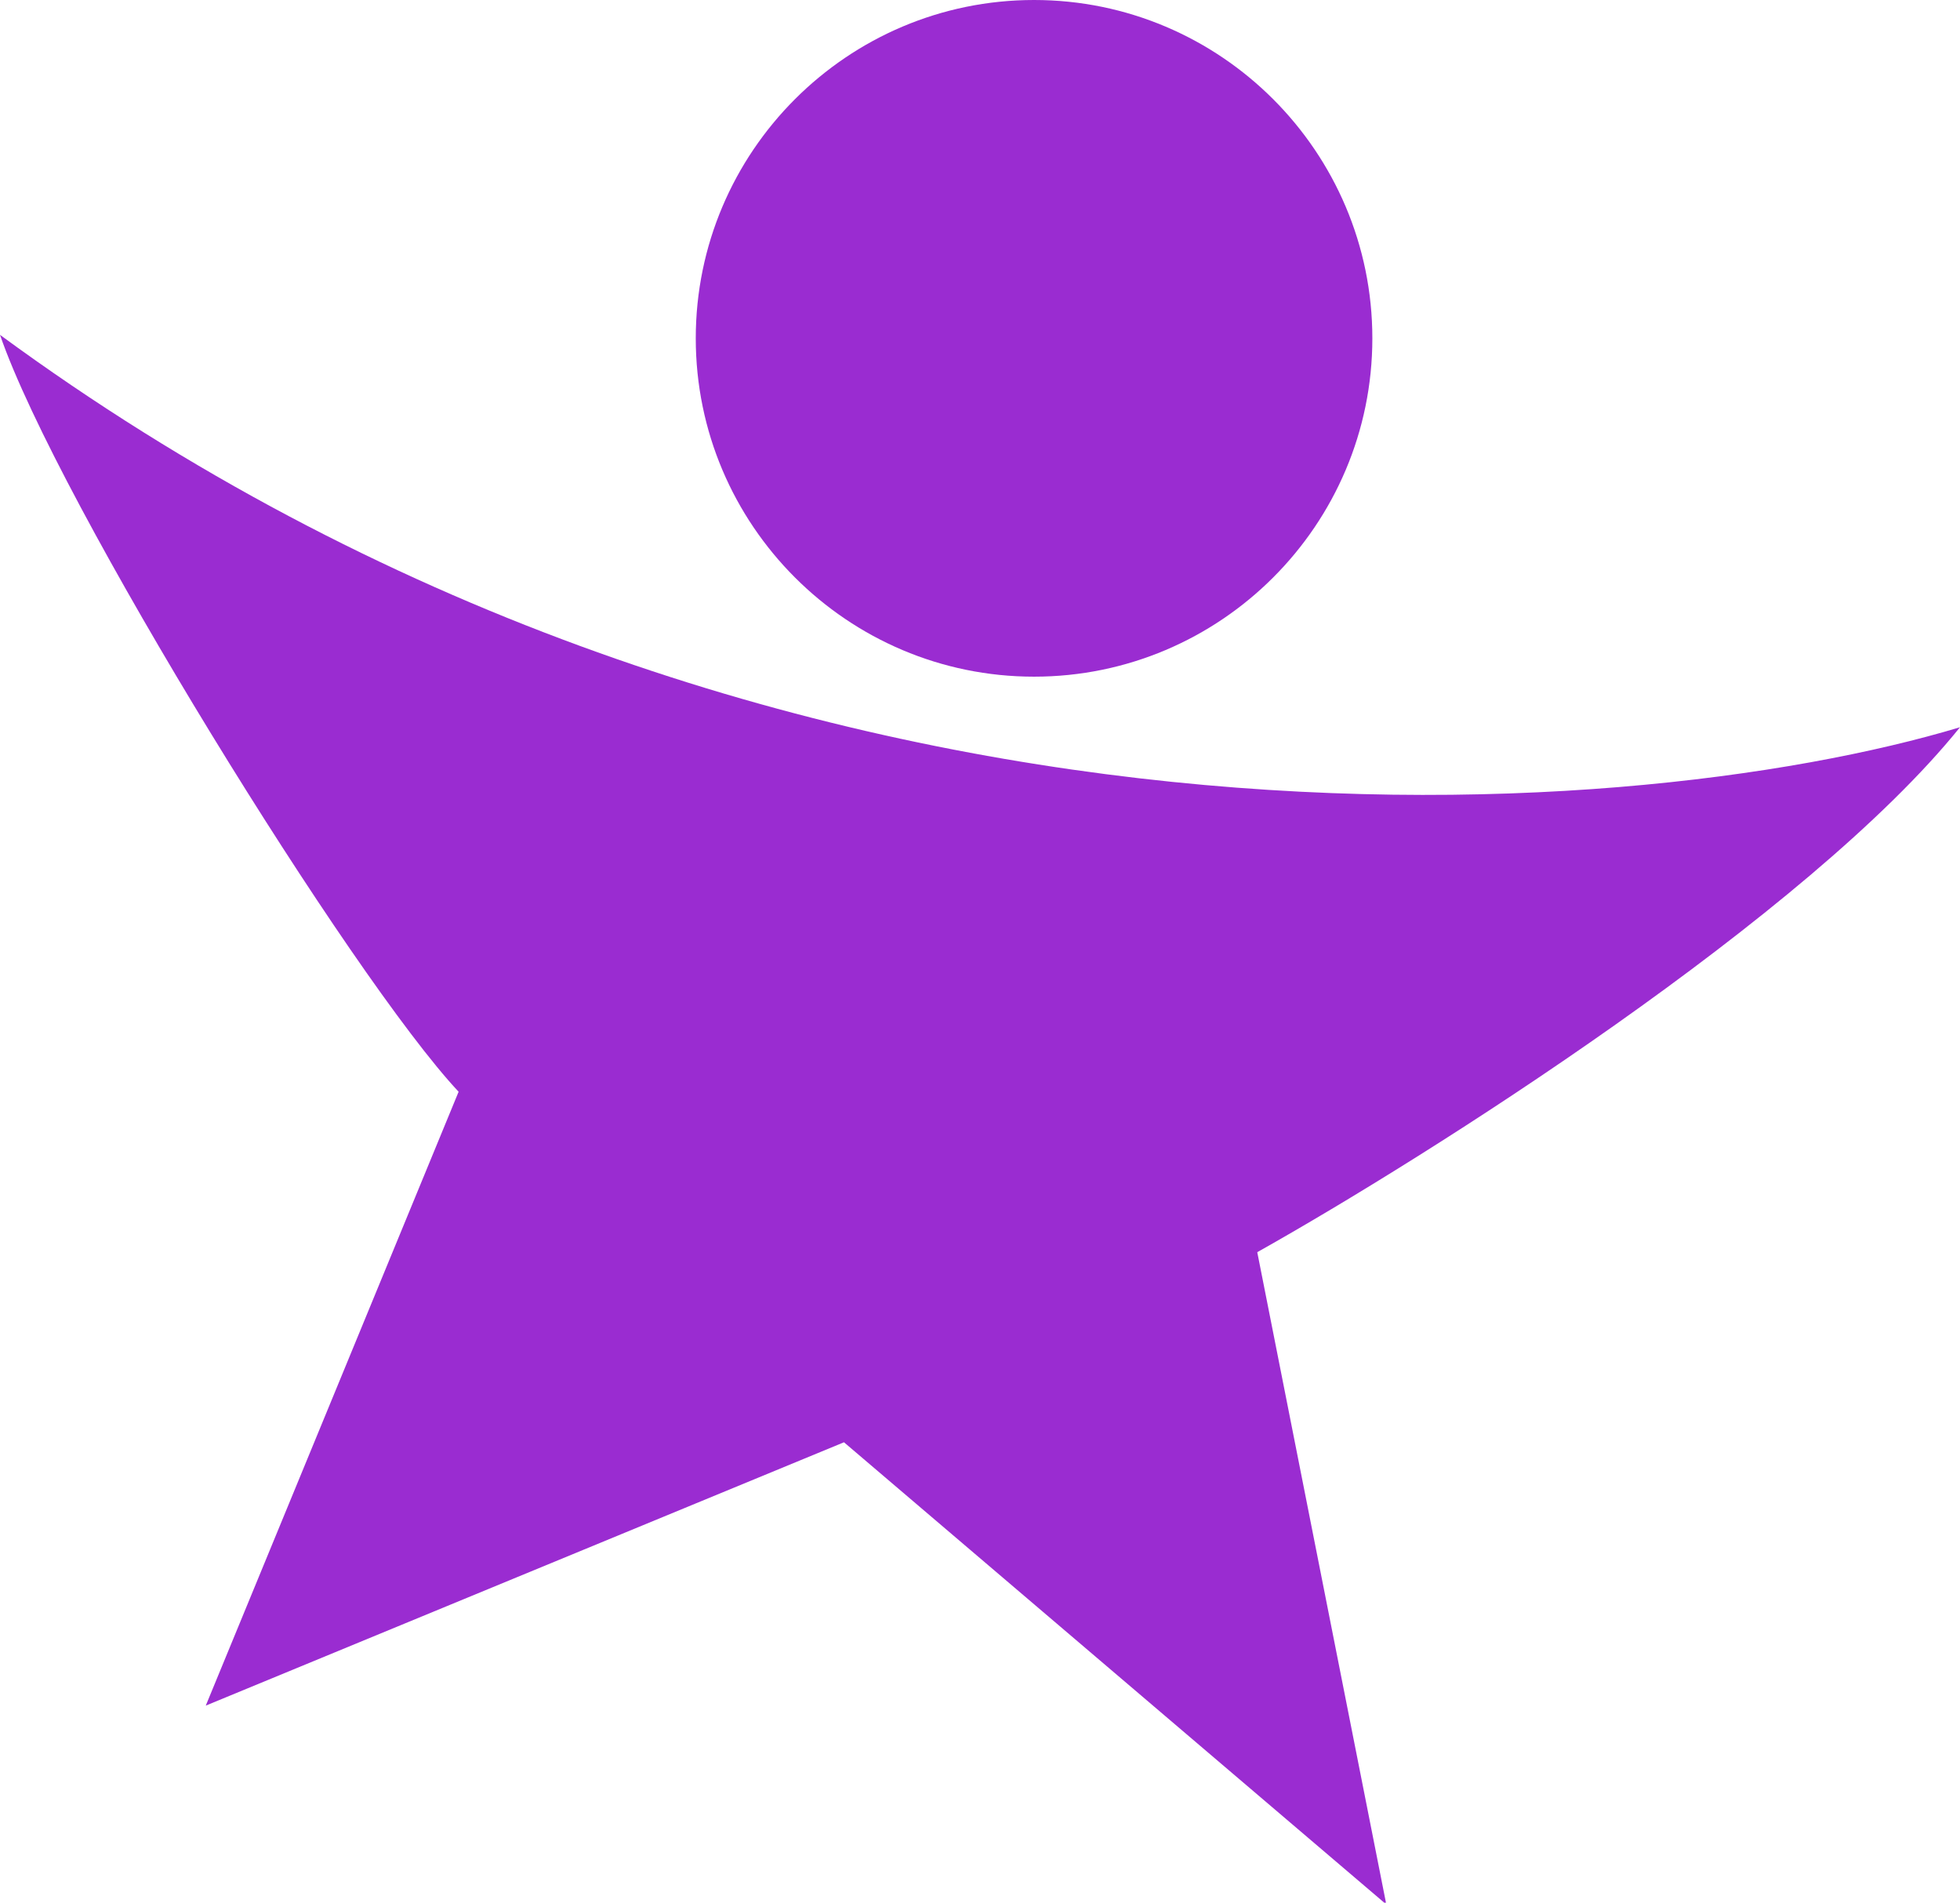
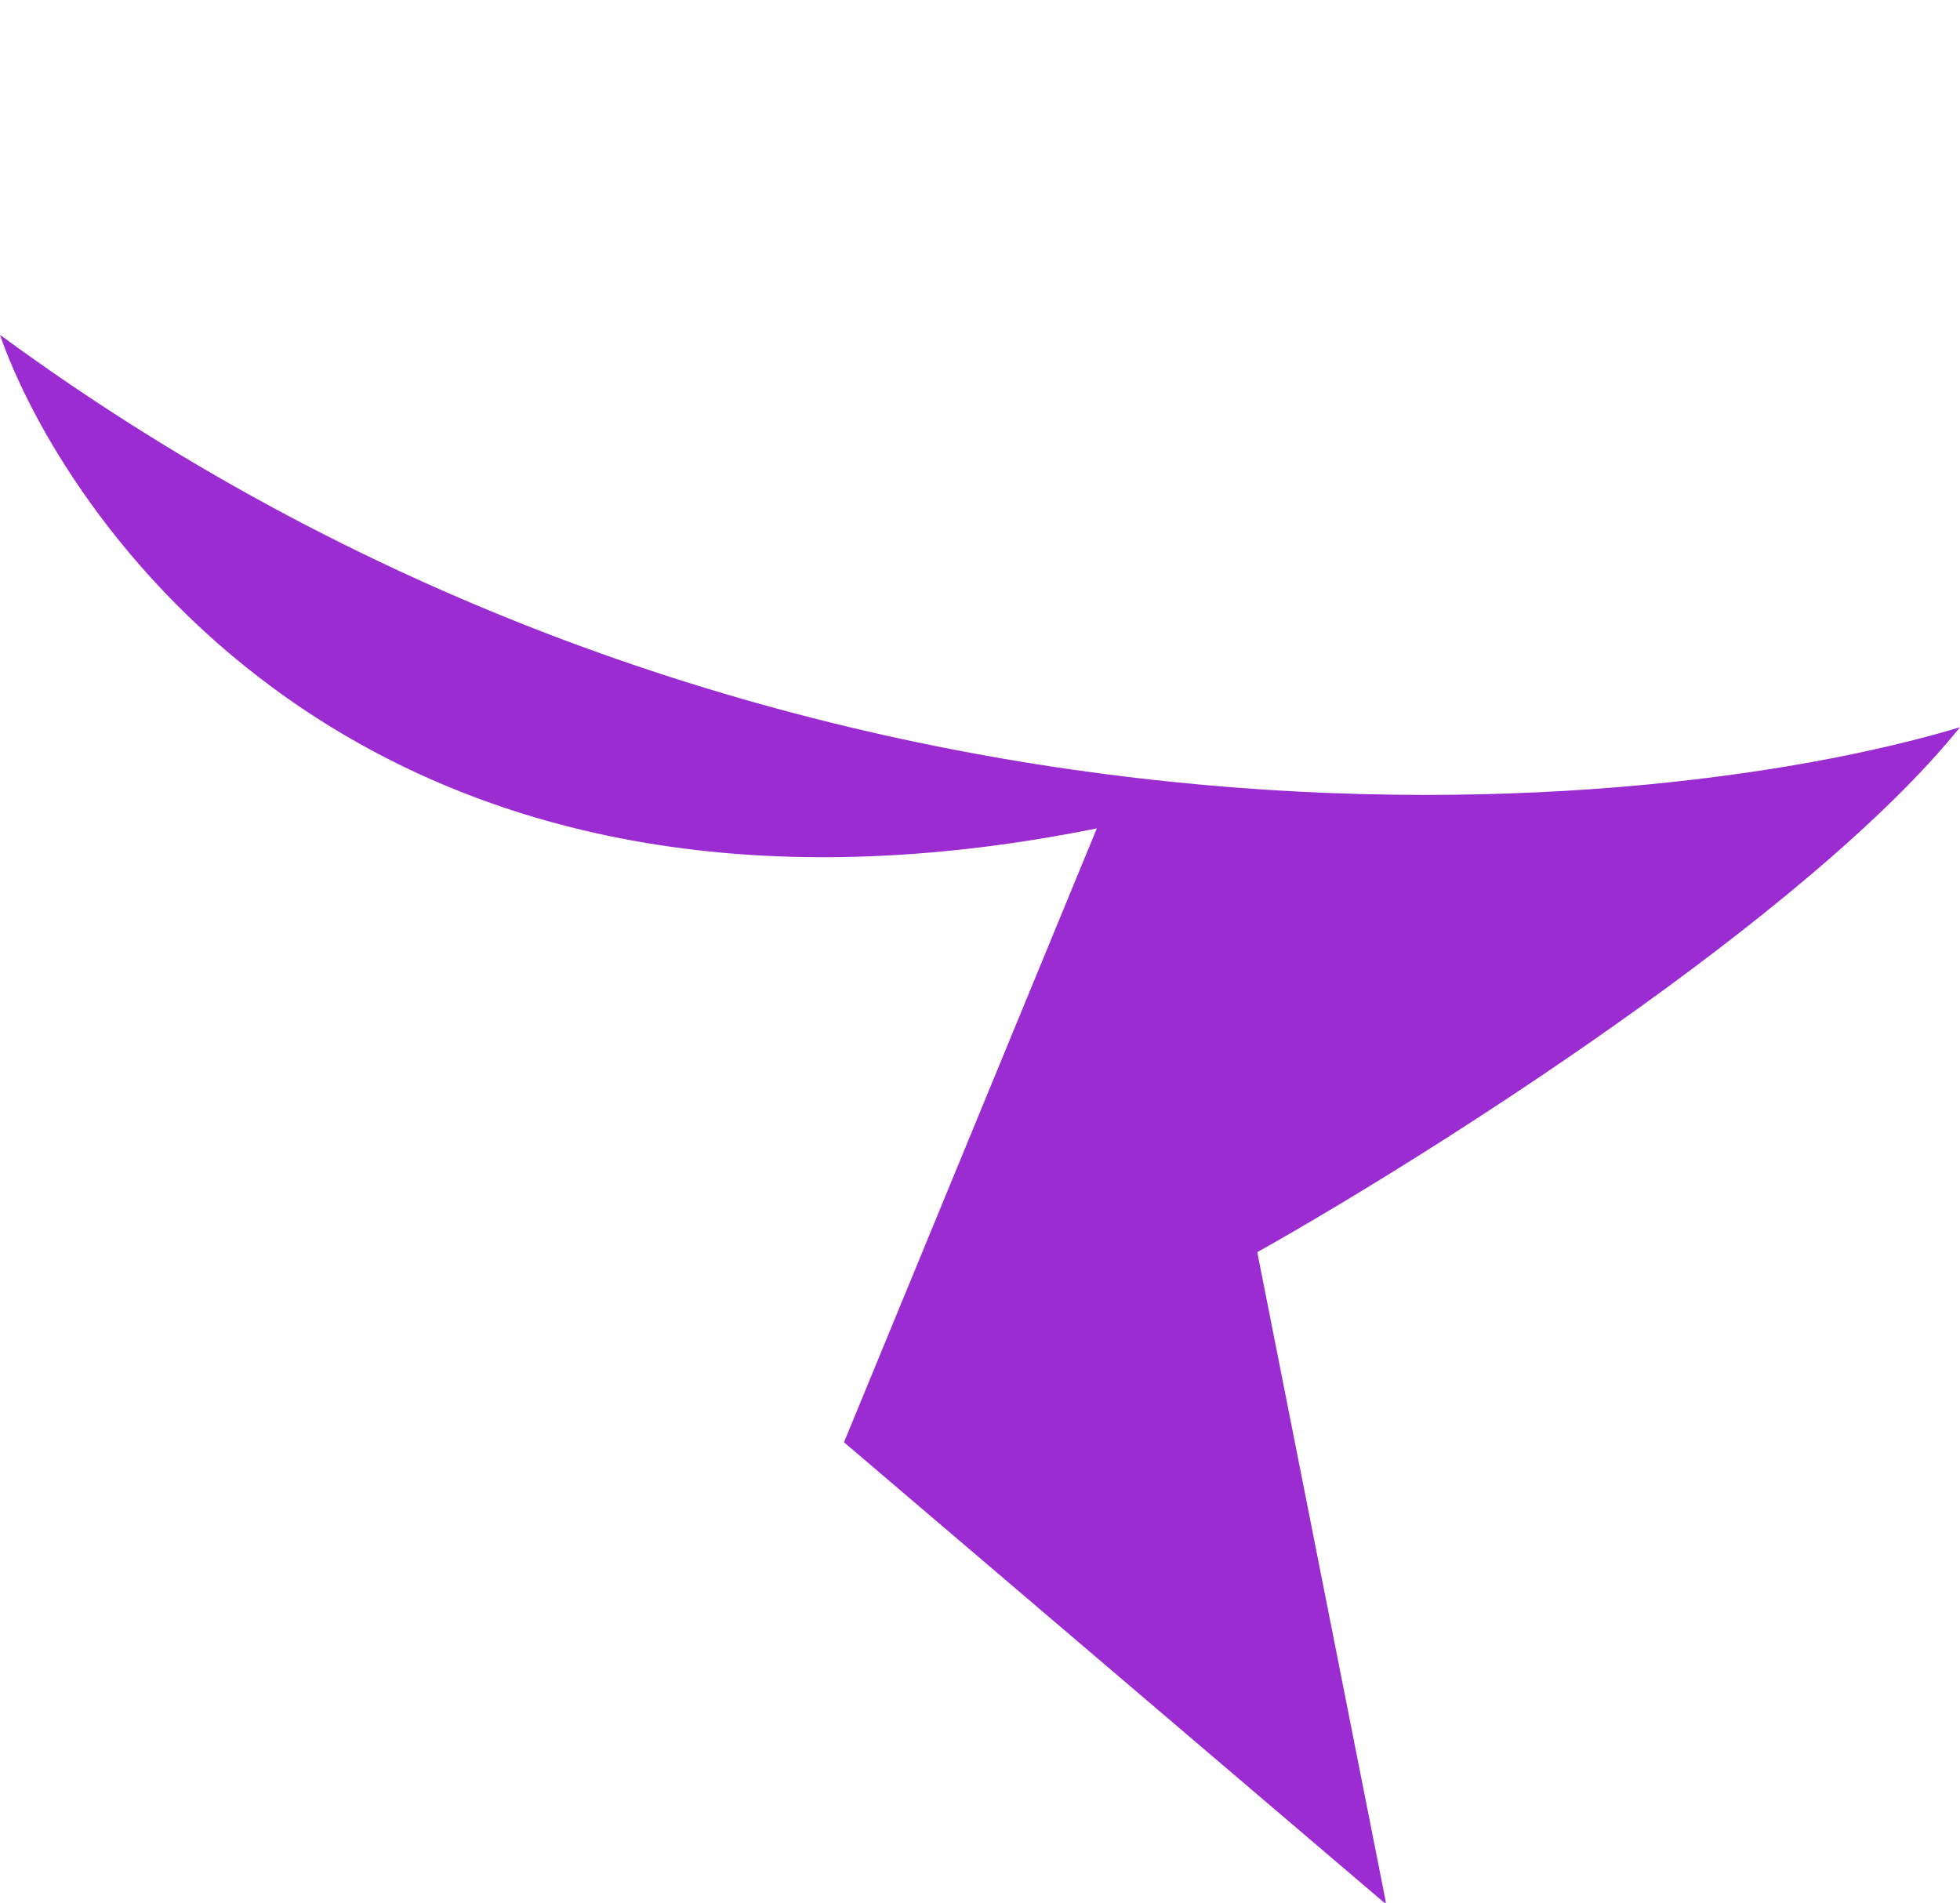
<svg xmlns="http://www.w3.org/2000/svg" version="1.1" id="Layer_1" x="0px" y="0px" width="112.4px" height="109.1px" viewBox="0 0 112.4 109.1" style="enable-background:new 0 0 112.4 109.1;" xml:space="preserve">
  <style type="text/css">
	.st0{fill:#9a2cd1;}
</style>
-   <path class="st0" d="M78.7,19.4c0,10.7-8.7,19.4-19.4,19.4c-10.7,0-19.4-8.7-19.4-19.4C39.9,8.7,48.6,0,59.3,0  C70,0,78.7,8.7,78.7,19.4z" />
-   <path class="st0" d="M0,19.2c43.6,32,93.1,28.3,112.4,22.5c-8.7,10.8-30.5,24.6-40.3,30.1l7.4,37.4L48.4,82.7L11.8,97.8l14.5-35.2  C20.2,56.1,3.3,28.8,0,19.2z" />
+   <path class="st0" d="M0,19.2c43.6,32,93.1,28.3,112.4,22.5c-8.7,10.8-30.5,24.6-40.3,30.1l7.4,37.4L48.4,82.7l14.5-35.2  C20.2,56.1,3.3,28.8,0,19.2z" />
</svg>